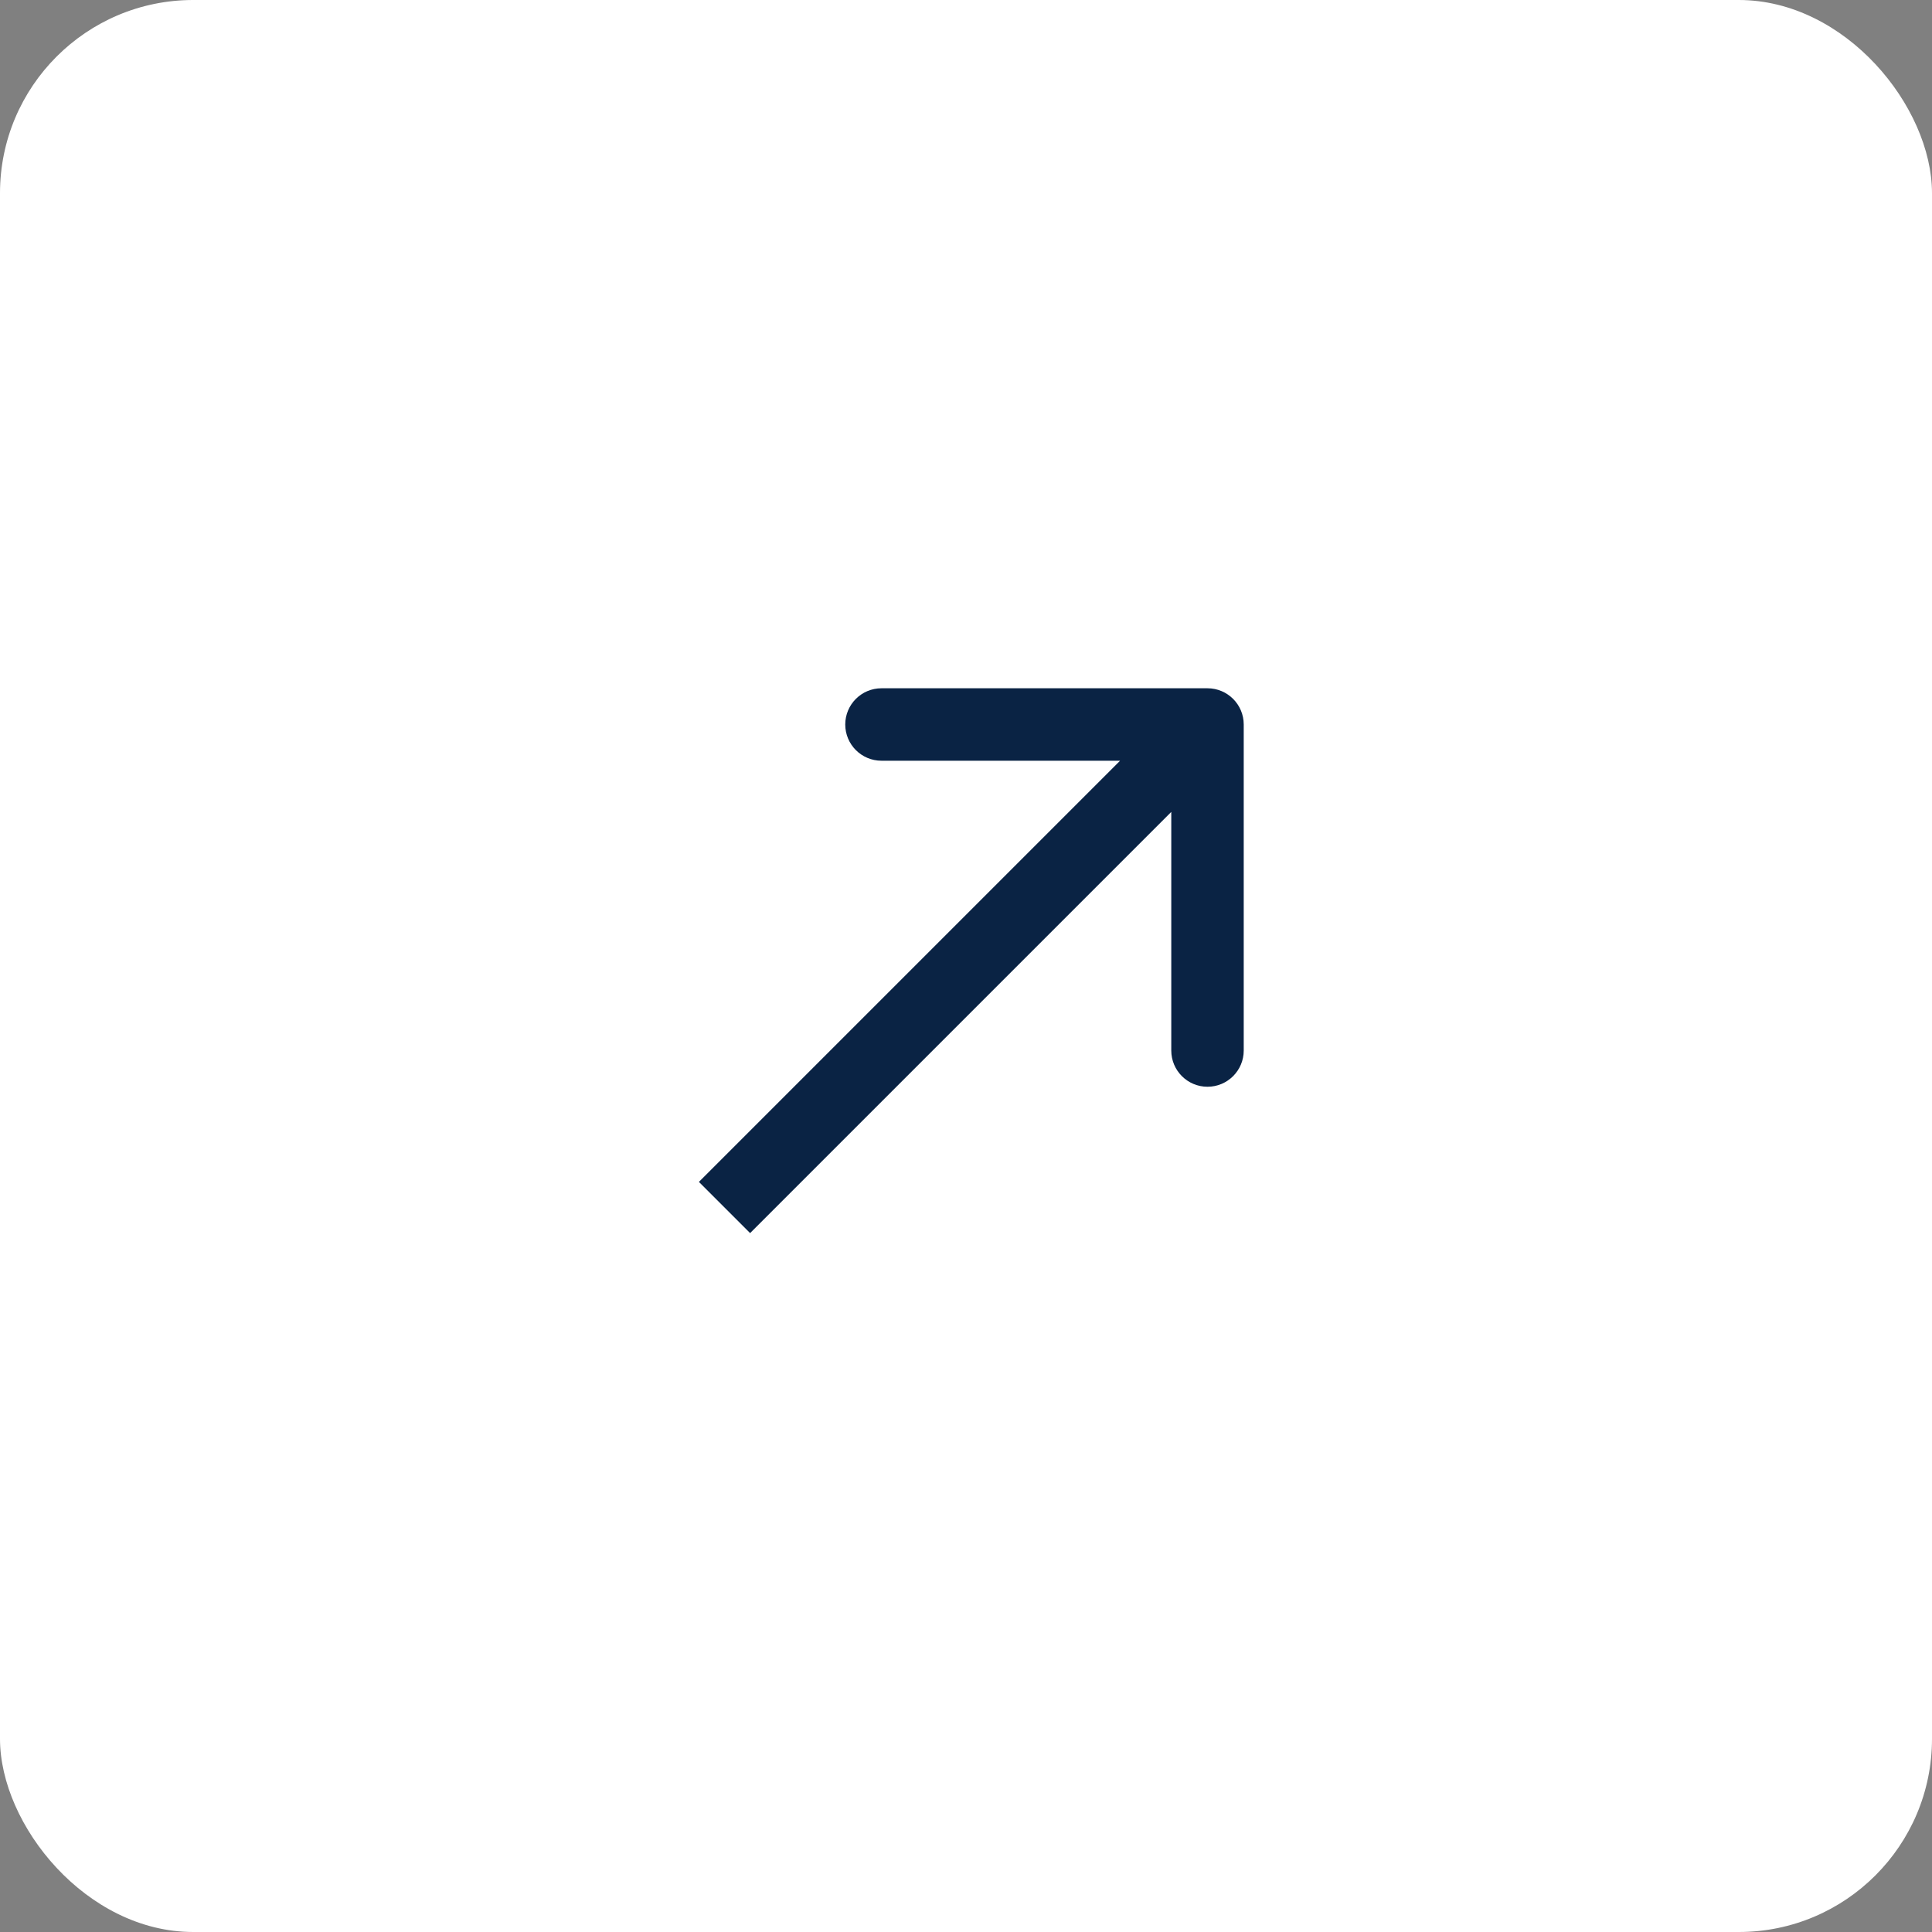
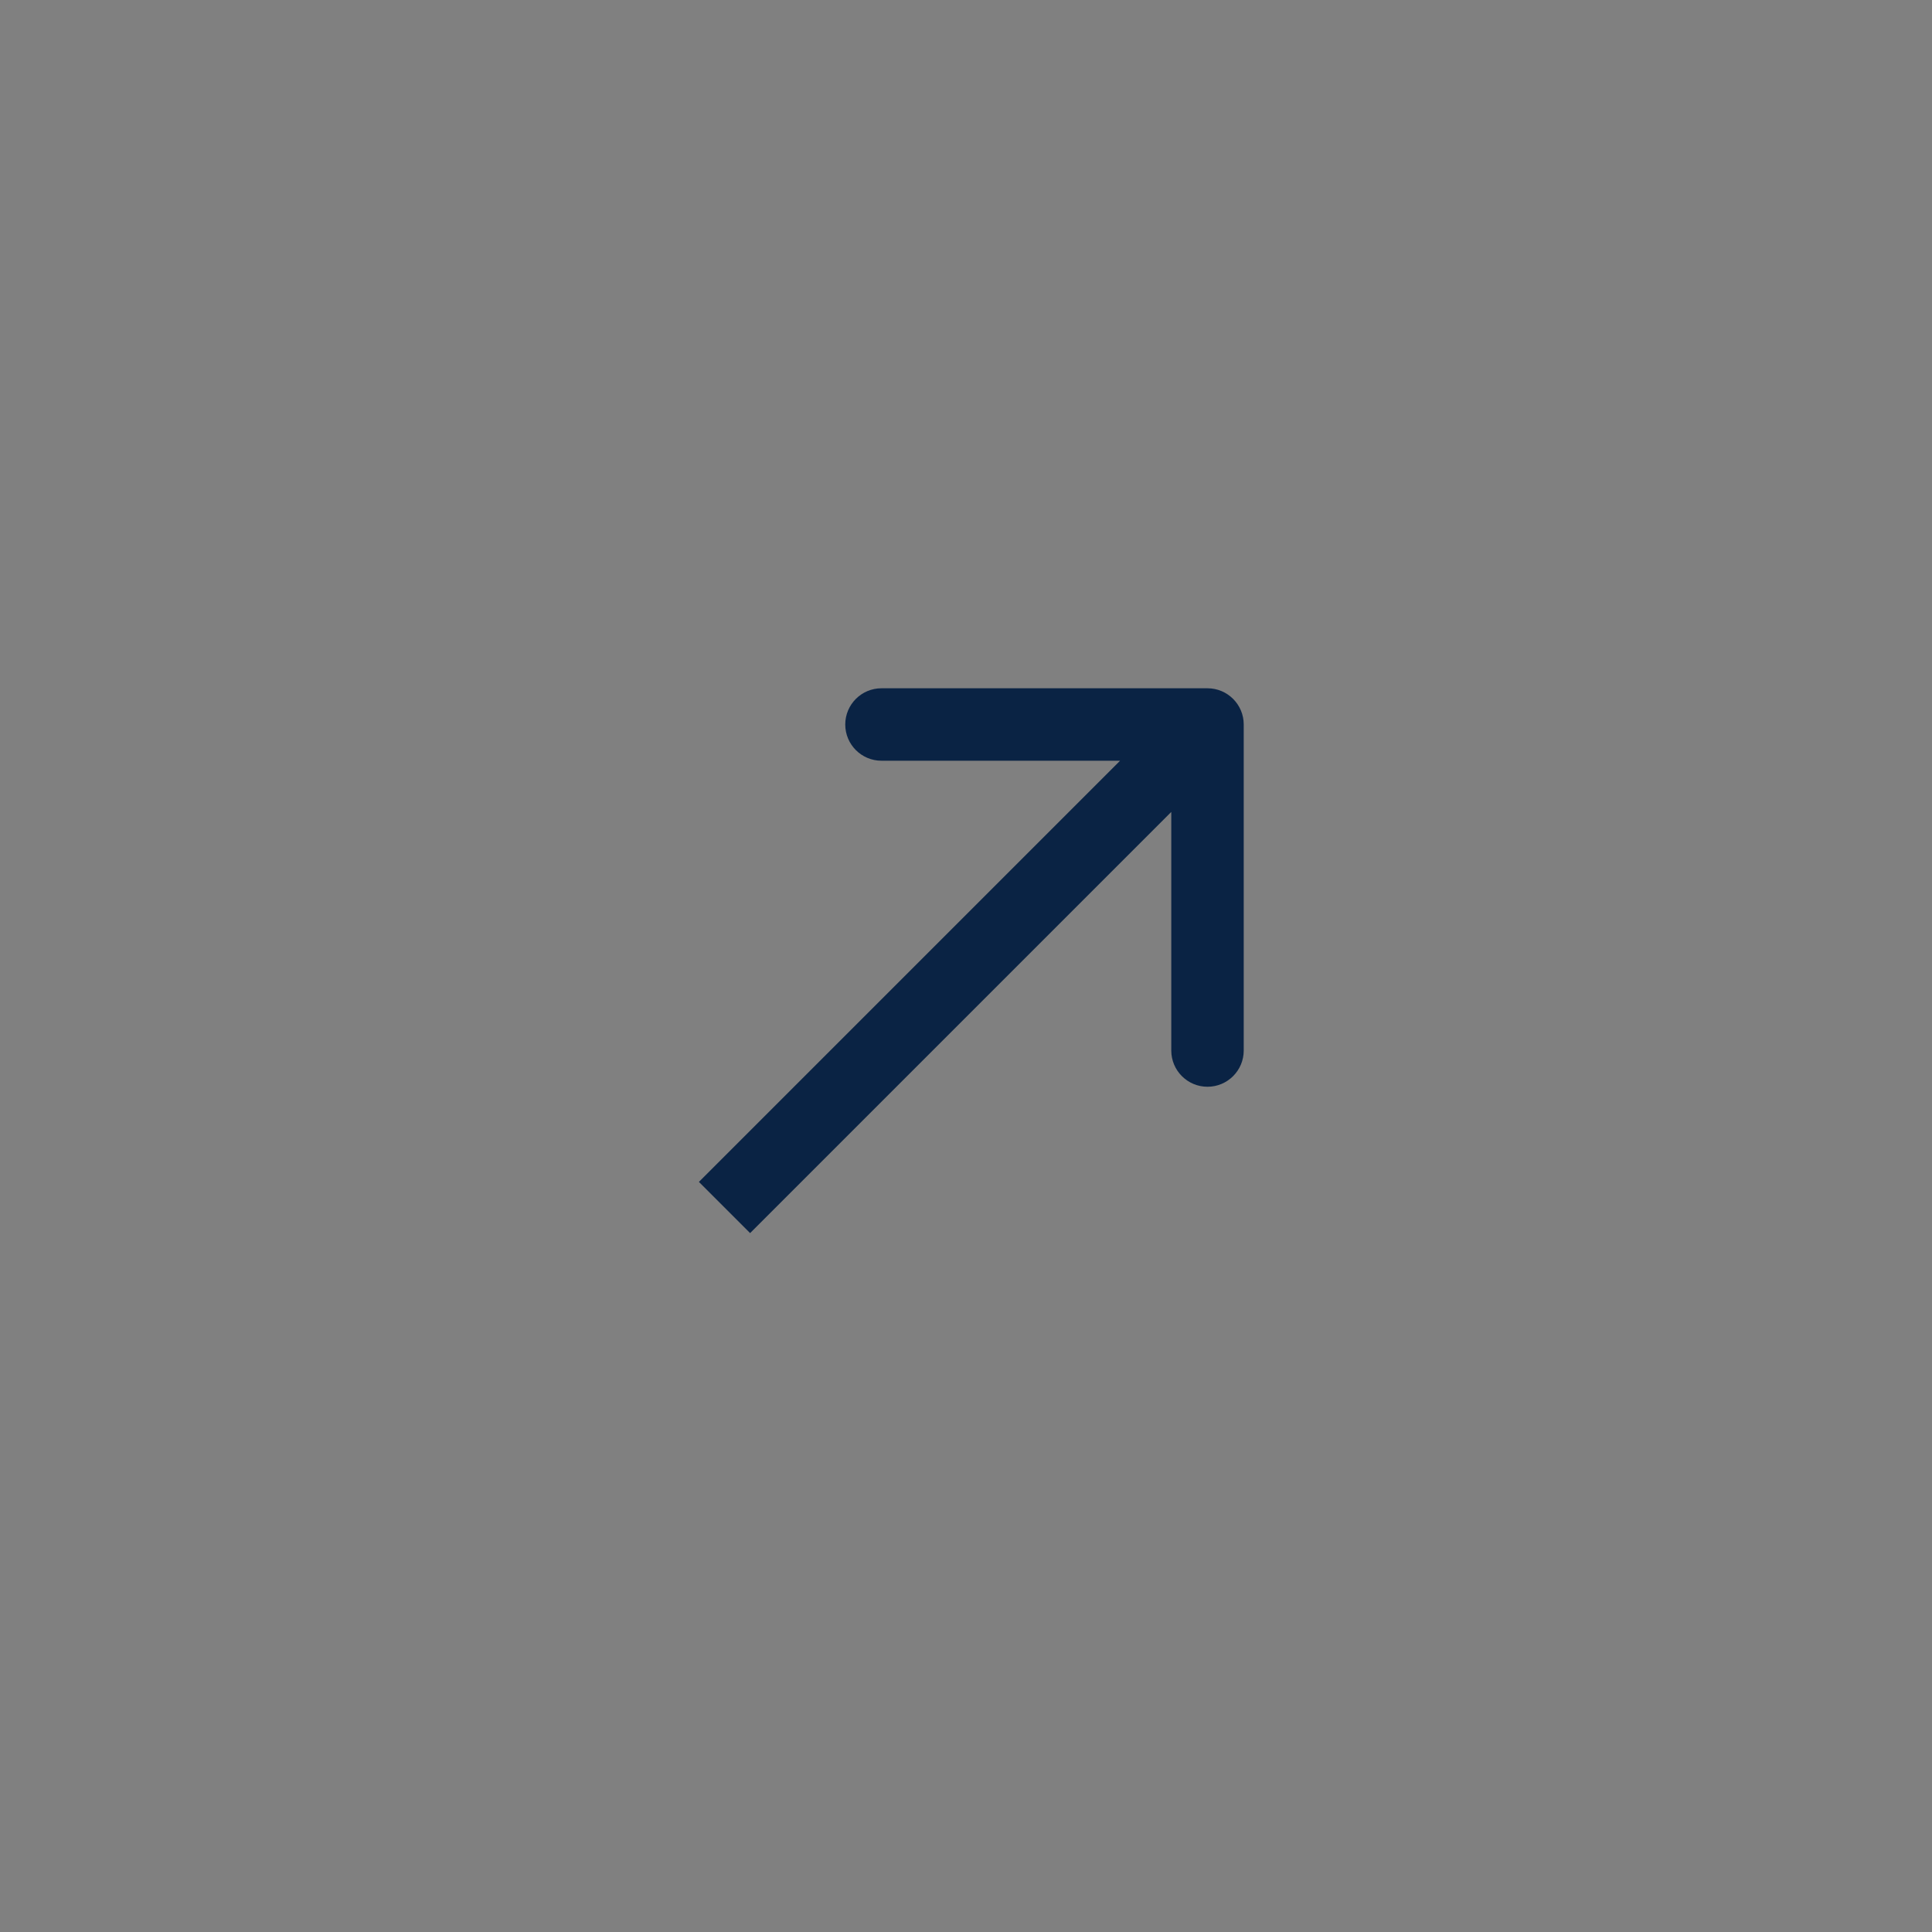
<svg xmlns="http://www.w3.org/2000/svg" width="40" height="40" viewBox="0 0 40 40" fill="none">
  <rect x="0" y="0" width="40" height="40" fill="#808080" stroke="none" />
-   <rect width="40" height="40" rx="4" fill="white" />
  <path d="M25.75 15C25.75 14.586 25.414 14.25 25 14.25L18.25 14.25C17.836 14.25 17.5 14.586 17.5 15C17.5 15.414 17.836 15.75 18.25 15.75H24.25V21.75C24.25 22.164 24.586 22.5 25 22.5C25.414 22.5 25.75 22.164 25.75 21.75L25.75 15ZM15.53 25.53L25.53 15.53L24.47 14.47L14.47 24.47L15.53 25.53Z" fill="#0A2344" />
</svg>